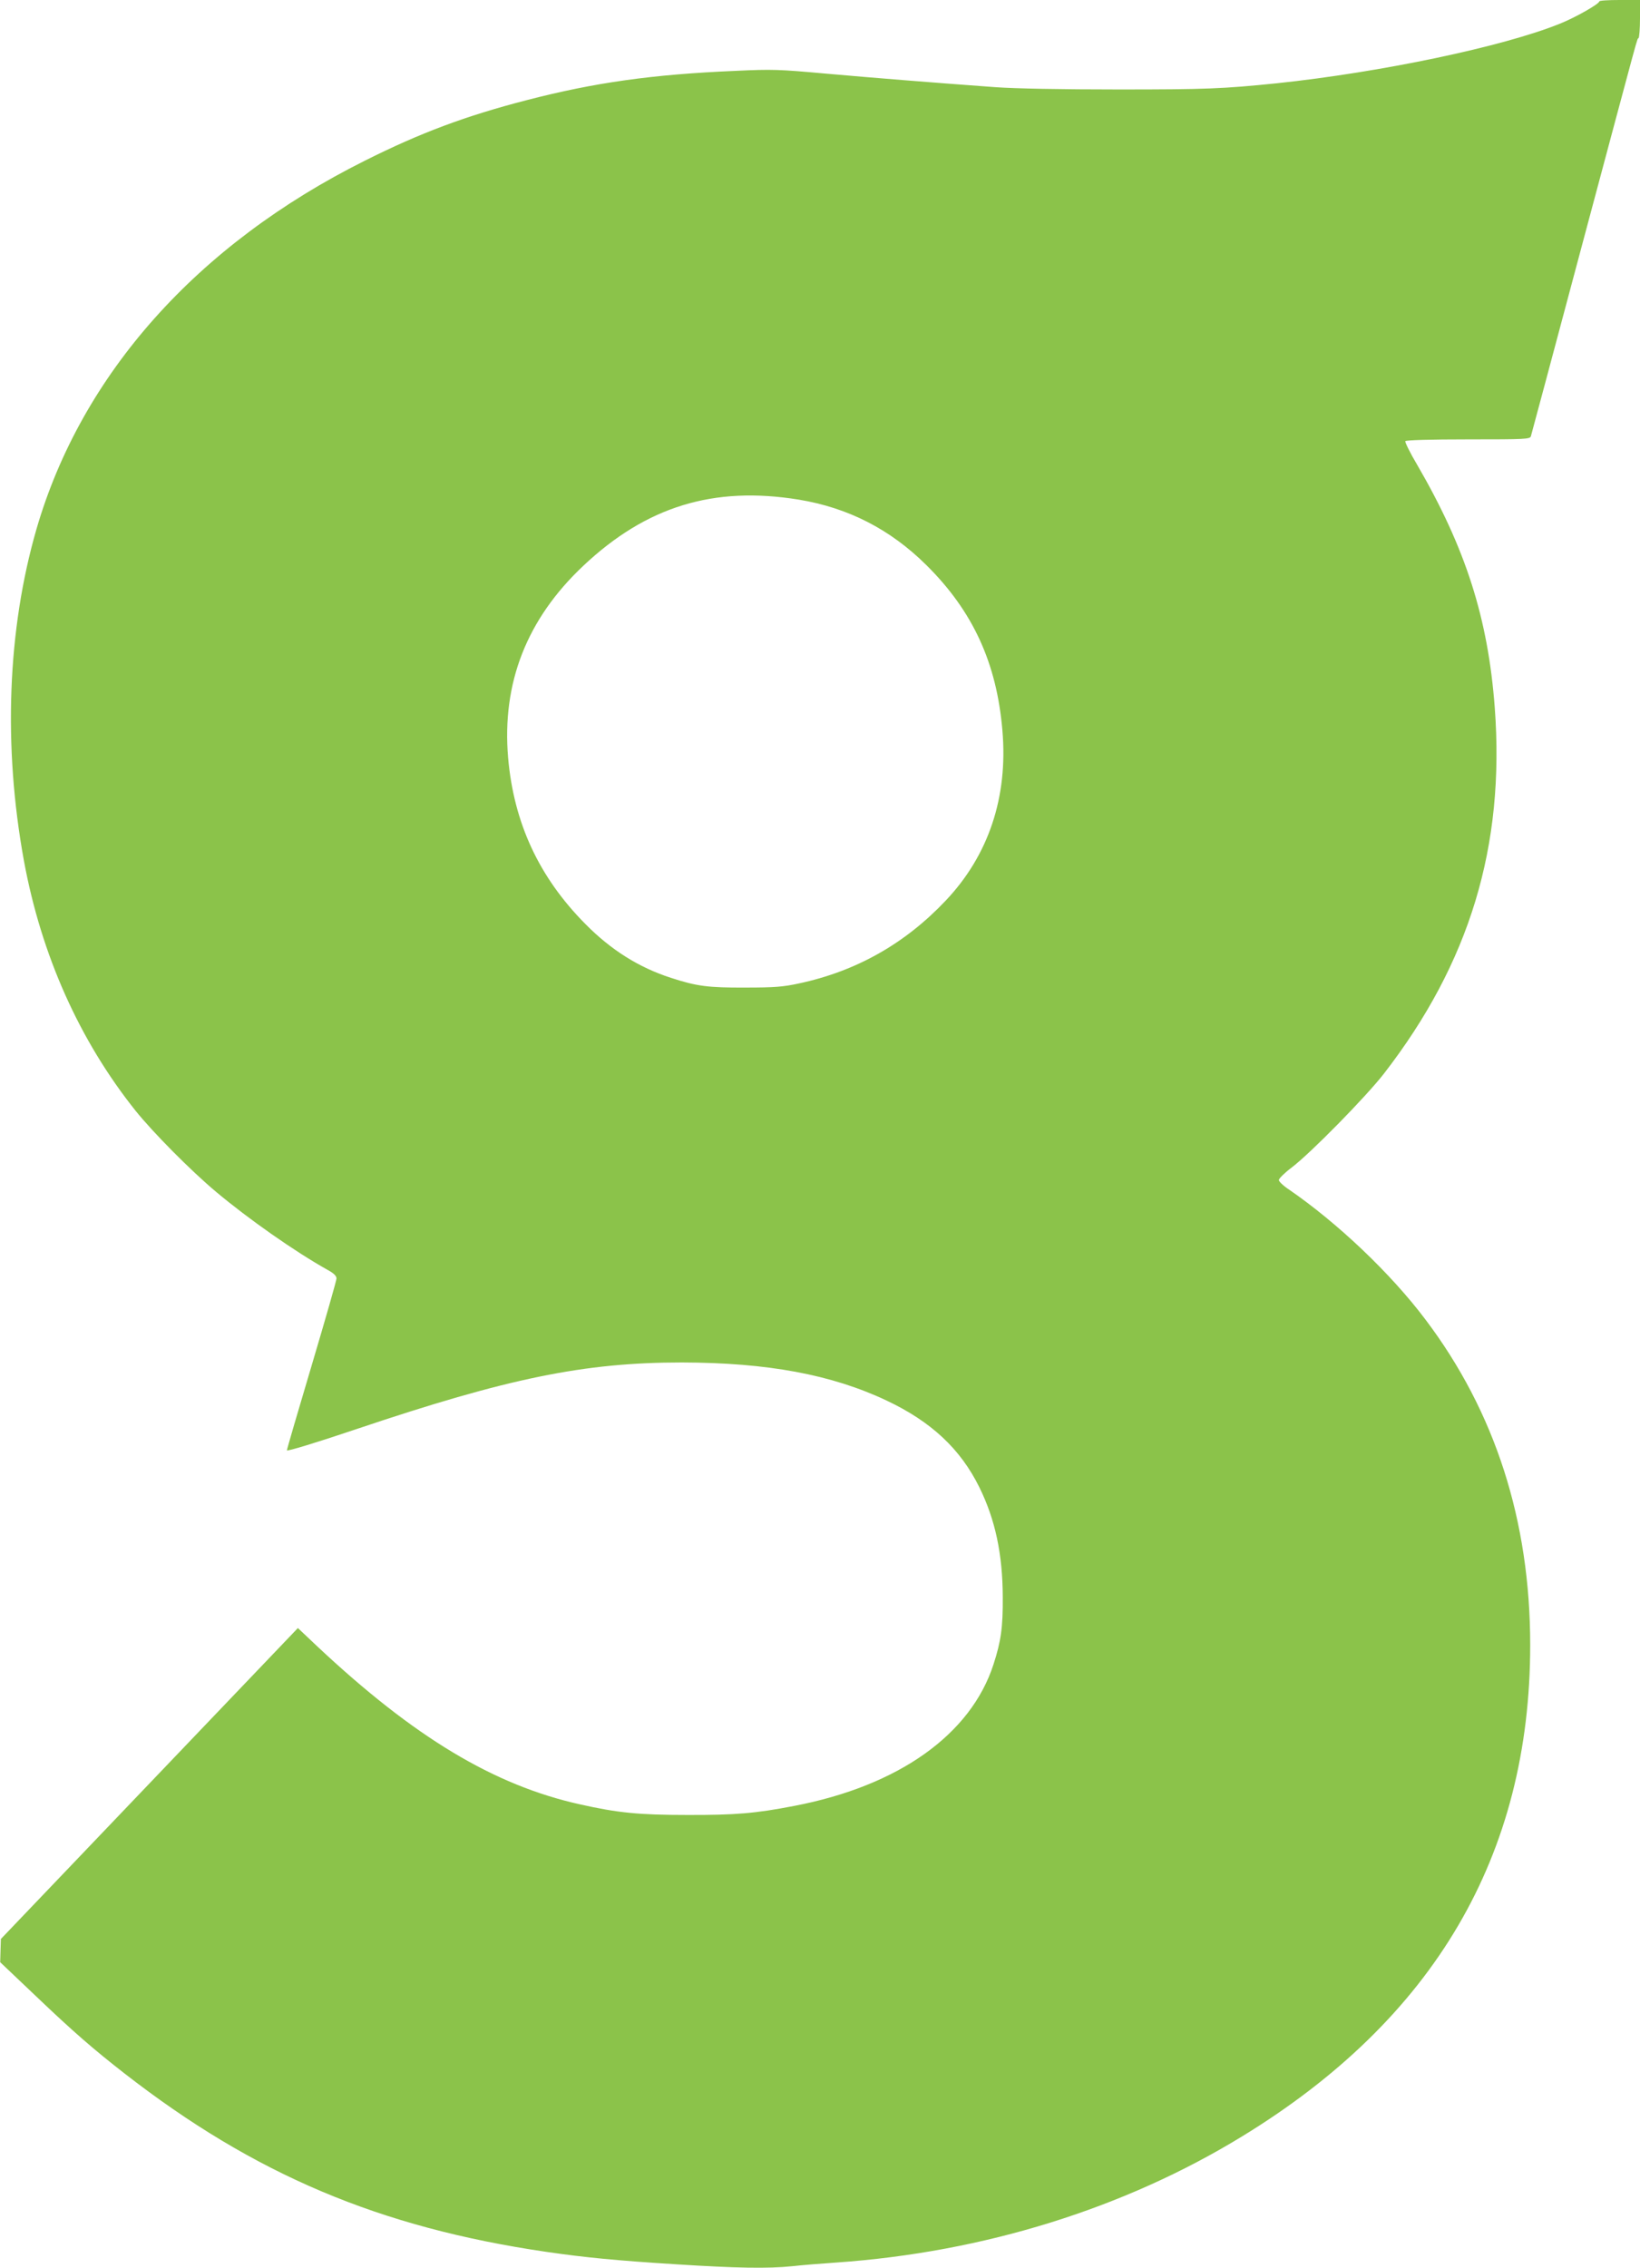
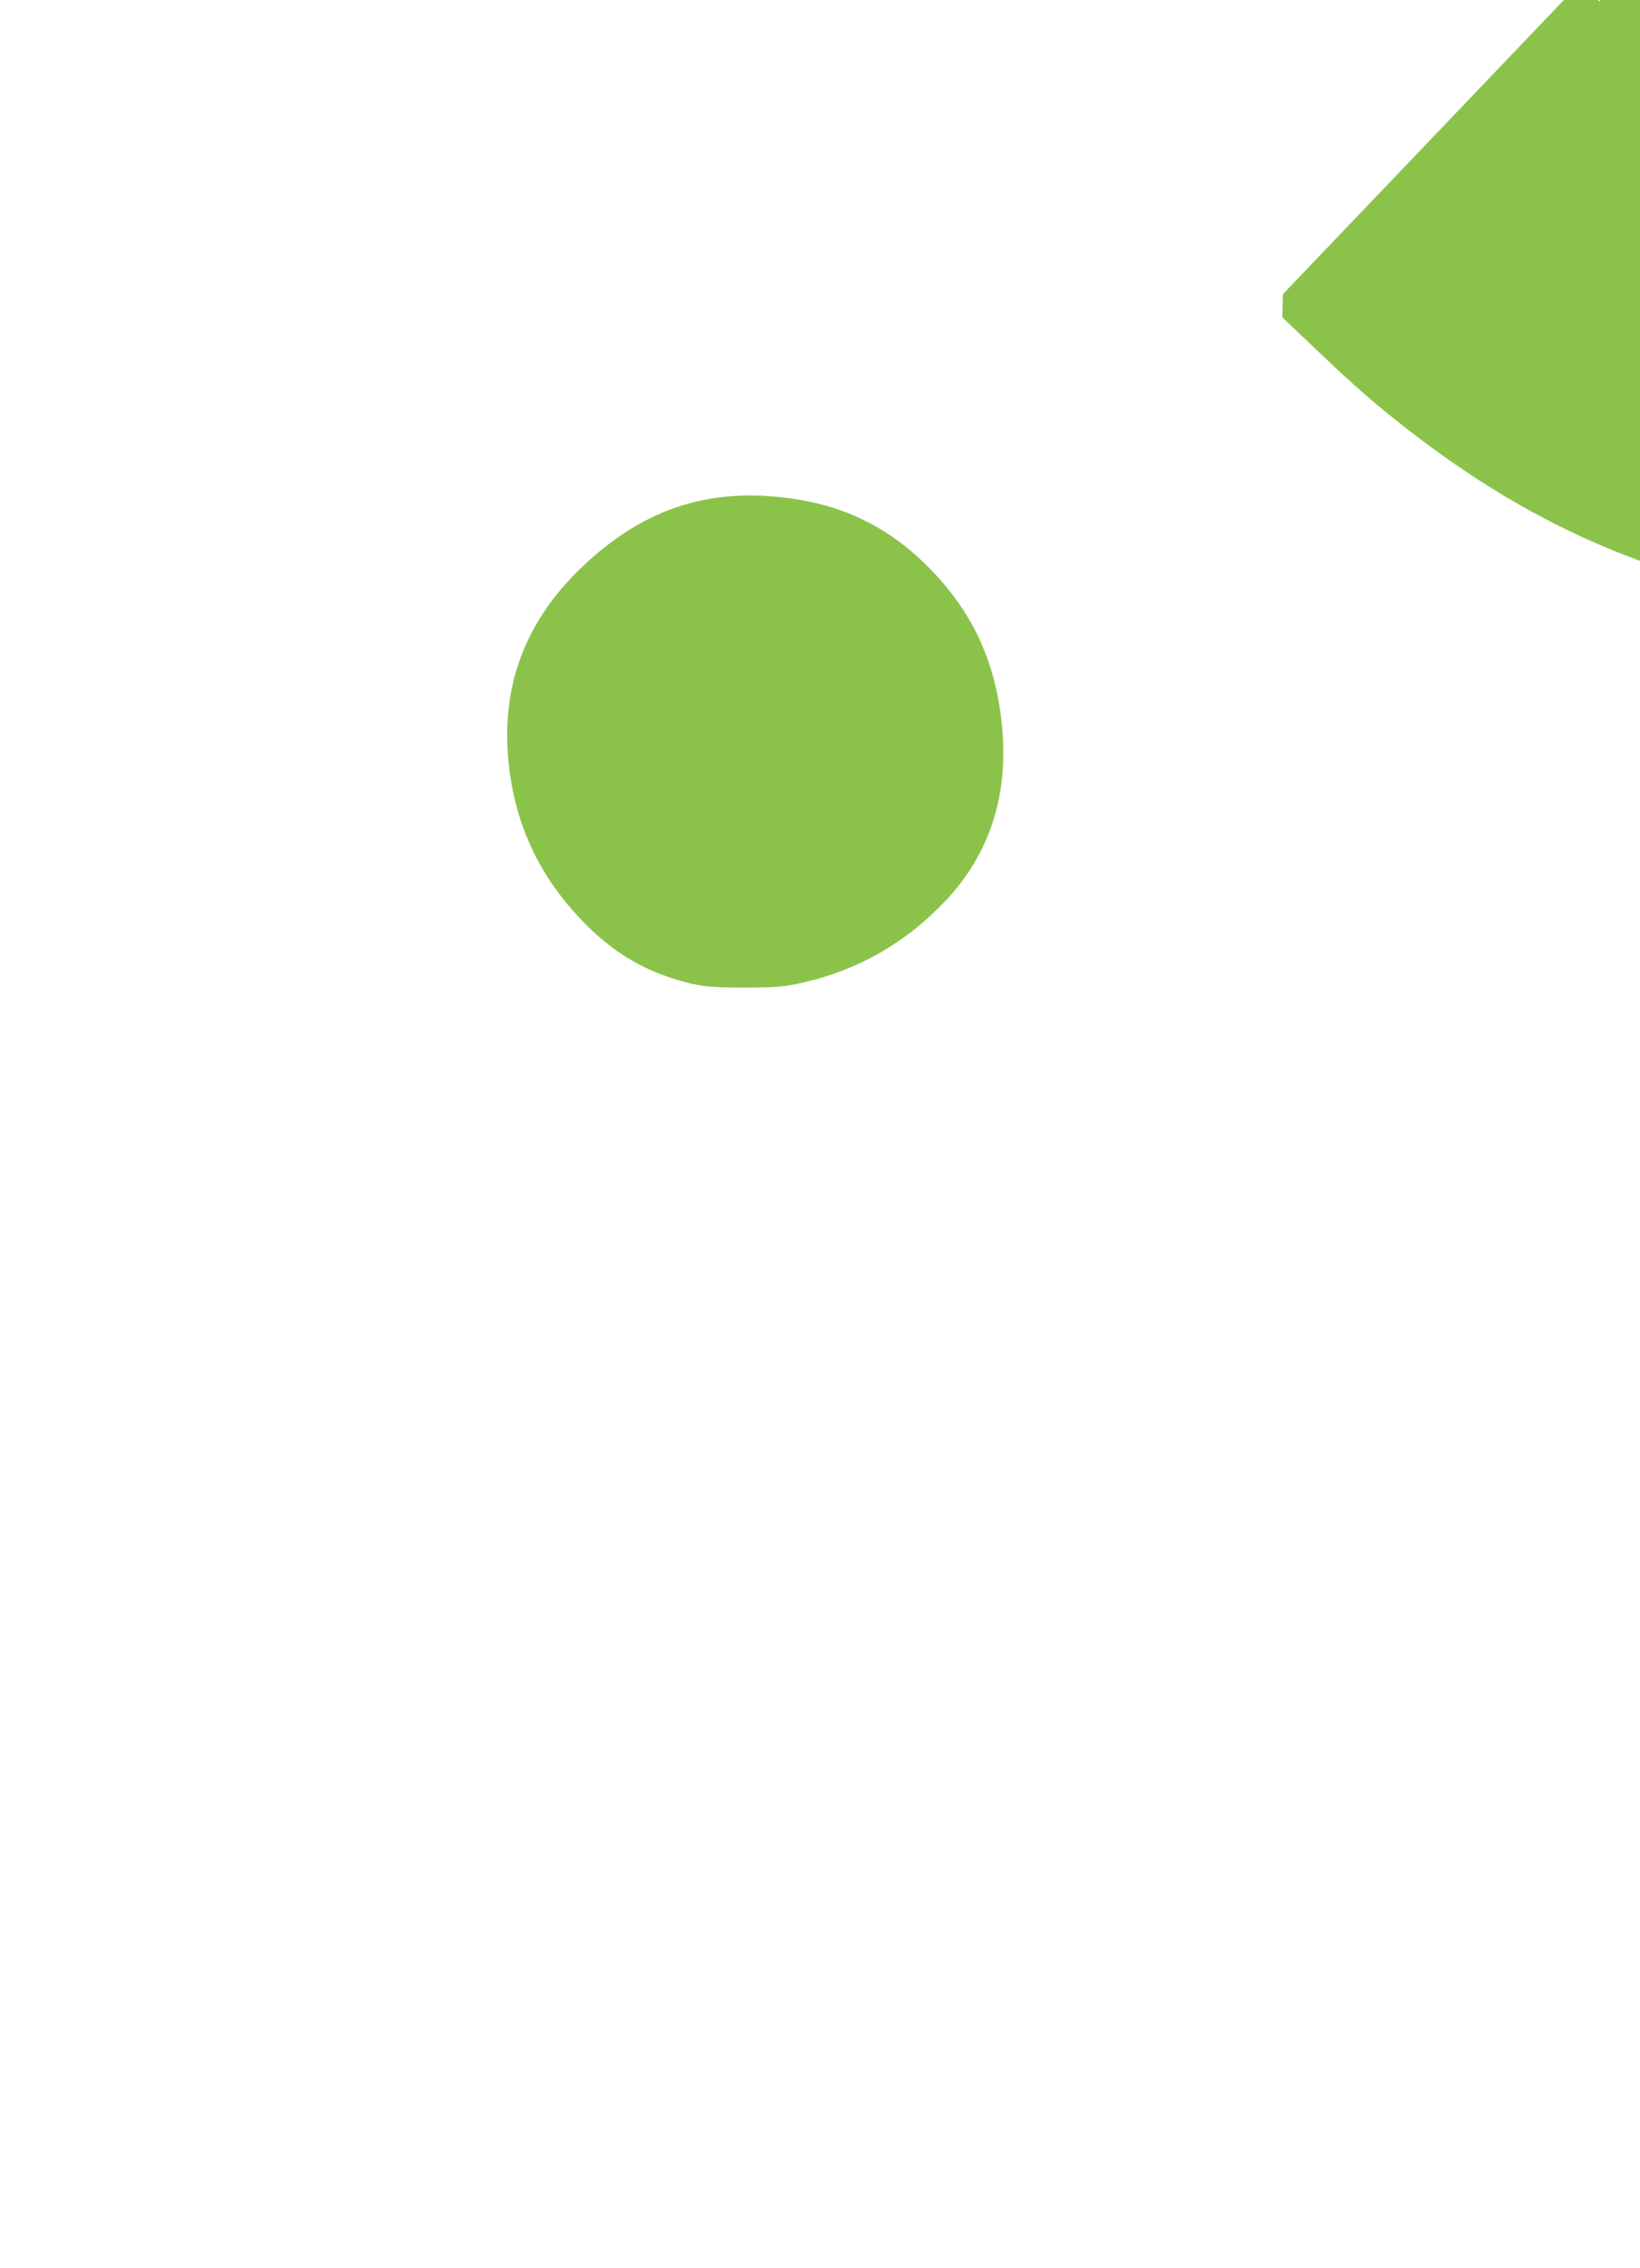
<svg xmlns="http://www.w3.org/2000/svg" version="1.0" width="926pt" height="1280pt" viewBox="0 0 926 1280" preserveAspectRatio="xMidYMid meet">
  <g transform="translate(0,1280) scale(0.1,-0.1)" fill="#8bc34a" stroke="none">
-     <path d="M9030 12792 c0 -14 -135 -91 -223 -126 -322 -130 -1010 -274 -1597 -336 -305 -31 -396 -35 -895 -35 -323 0 -586 5 -695 13 -357 26 -693 53 -963 77 -256 23 -295 25 -505 15 -469 -20 -795 -66 -1177 -165 -345 -89 -602 -185 -915 -342 -947 -473 -1600 -1205 -1854 -2079 -164 -567 -189 -1225 -71 -1872 98 -532 313 -1014 631 -1412 100 -124 311 -337 454 -457 184 -154 442 -335 627 -439 37 -20 53 -35 53 -50 0 -11 -63 -231 -140 -490 -77 -258 -140 -474 -140 -480 0 -7 168 44 393 120 856 288 1286 376 1837 376 482 -1 845 -68 1156 -215 252 -119 417 -273 524 -490 90 -183 131 -376 132 -620 1 -170 -10 -248 -52 -378 -128 -397 -536 -687 -1126 -800 -217 -42 -332 -52 -604 -51 -273 0 -392 12 -606 60 -485 108 -935 378 -1483 892 l-109 103 -839 -878 -838 -877 -2 -65 -2 -66 197 -187 c217 -207 328 -303 505 -441 733 -570 1439 -869 2382 -1007 220 -32 396 -49 730 -70 344 -22 521 -25 658 -11 51 6 164 15 252 21 829 58 1623 305 2287 711 1086 663 1628 1587 1628 2774 0 701 -198 1317 -592 1838 -195 259 -495 544 -770 733 -32 21 -58 46 -57 54 0 8 32 40 72 70 109 83 420 400 521 530 484 625 684 1283 626 2065 -38 506 -164 900 -439 1373 -40 67 -69 127 -66 132 4 6 143 10 355 10 323 0 349 1 354 18 3 9 134 499 291 1087 336 1255 306 1148 317 1160 4 5 8 55 8 112 l0 103 -115 0 c-63 0 -115 -3 -115 -8z m-4520 -2812 c279 -46 516 -167 720 -369 263 -260 398 -553 430 -935 32 -375 -78 -704 -321 -960 -230 -243 -505 -398 -829 -467 -88 -19 -137 -23 -300 -23 -211 -1 -275 7 -422 55 -180 58 -338 157 -483 304 -262 264 -404 571 -436 938 -36 422 105 783 425 1084 356 335 735 451 1216 373z" />
+     <path d="M9030 12792 l-109 103 -839 -878 -838 -877 -2 -65 -2 -66 197 -187 c217 -207 328 -303 505 -441 733 -570 1439 -869 2382 -1007 220 -32 396 -49 730 -70 344 -22 521 -25 658 -11 51 6 164 15 252 21 829 58 1623 305 2287 711 1086 663 1628 1587 1628 2774 0 701 -198 1317 -592 1838 -195 259 -495 544 -770 733 -32 21 -58 46 -57 54 0 8 32 40 72 70 109 83 420 400 521 530 484 625 684 1283 626 2065 -38 506 -164 900 -439 1373 -40 67 -69 127 -66 132 4 6 143 10 355 10 323 0 349 1 354 18 3 9 134 499 291 1087 336 1255 306 1148 317 1160 4 5 8 55 8 112 l0 103 -115 0 c-63 0 -115 -3 -115 -8z m-4520 -2812 c279 -46 516 -167 720 -369 263 -260 398 -553 430 -935 32 -375 -78 -704 -321 -960 -230 -243 -505 -398 -829 -467 -88 -19 -137 -23 -300 -23 -211 -1 -275 7 -422 55 -180 58 -338 157 -483 304 -262 264 -404 571 -436 938 -36 422 105 783 425 1084 356 335 735 451 1216 373z" />
  </g>
</svg>